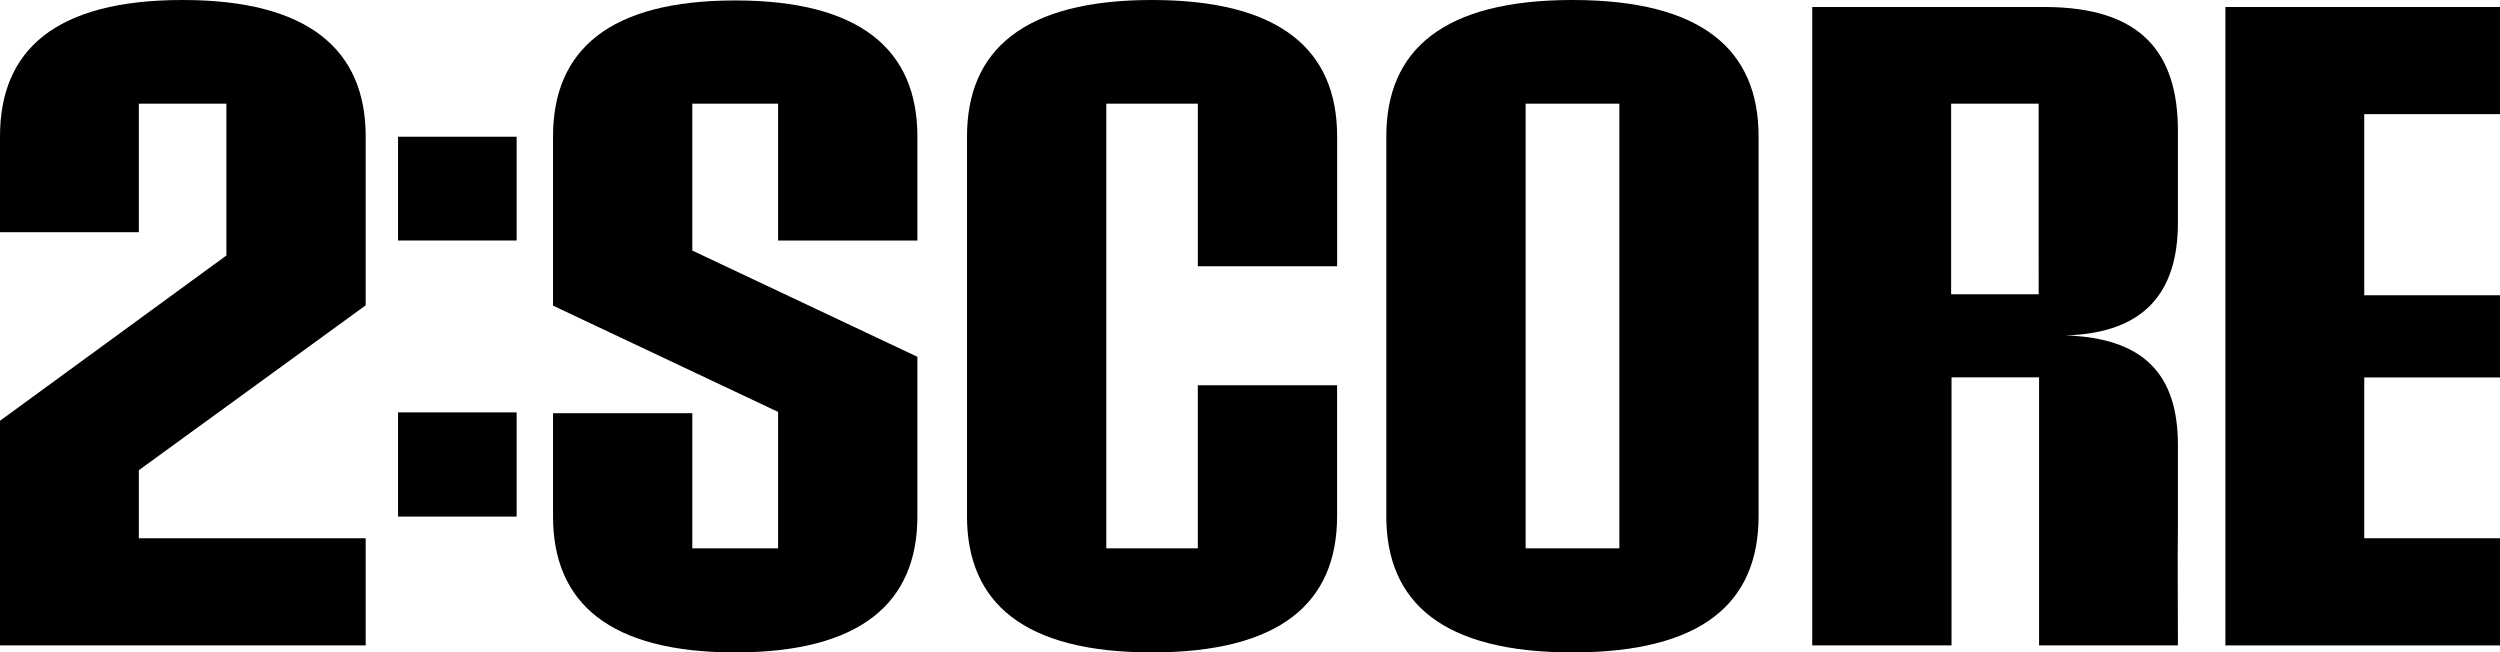
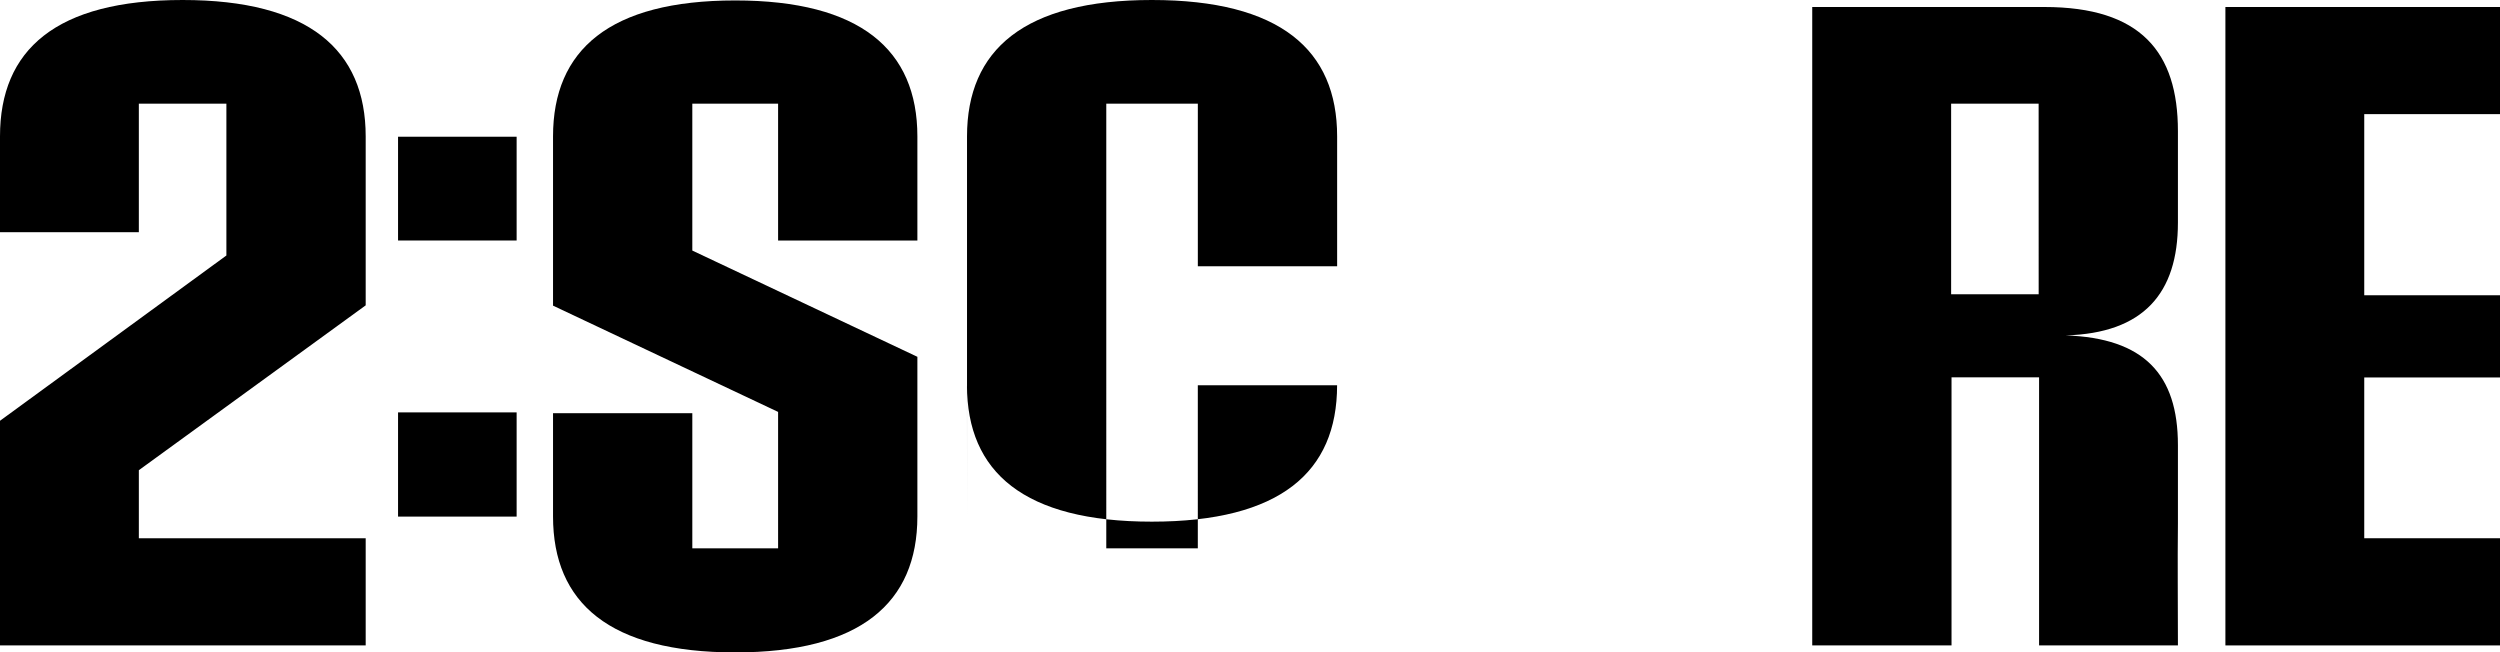
<svg xmlns="http://www.w3.org/2000/svg" viewBox="0 0 255 66.545">
  <g fill="currentColor">
    <path d="M40.601 13.946h12.095v10.585H40.601z" />
    <path d="M40.601 42.064h12.095v10.629H40.601z" />
    <path d="M0 42.919 23.092 26.06V10.571h-8.93v13.113H0v-9.768C0 5.085 5.682 0 18.628 0 31.482 0 37.3 5.085 37.3 13.916v17.229L14.162 47.96v6.94H37.3v10.932H0Z" />
    <path d="M56.409 52.675V42.148h14.207v13.783h8.75V42.015L56.409 31.176v-17.26c0-8.831 5.773-13.871 18.582-13.871 12.764 0 18.582 5.04 18.582 13.871v10.615H79.366v-13.96h-8.75v14.986l22.957 10.837v16.281c0 8.831-5.818 13.871-18.582 13.871-12.809 0-18.582-5.04-18.582-13.871" />
-     <path d="M98.636 52.63V13.915C98.636 5.084 104.454 0 117.488 0c13.08 0 18.9 5.084 18.9 13.915v13.247h-14.209V10.571h-9.338V55.93h9.336V39.294h14.207V52.63c0 8.875-5.818 13.915-18.9 13.915-13.034 0-18.852-5.04-18.852-13.915" />
-     <path d="M165.176 10.571h-9.561V55.93h9.561ZM141.404 52.63V13.915C141.404 5.084 147.222 0 160.392 0c13.215 0 18.984 5.084 18.984 13.915V52.63c0 8.875-5.773 13.915-18.987 13.915-13.17 0-18.988-5.04-18.988-13.915" />
+     <path d="M98.636 52.63V13.915C98.636 5.084 104.454 0 117.488 0c13.08 0 18.9 5.084 18.9 13.915v13.247h-14.209V10.571h-9.338V55.93h9.336V39.294h14.207c0 8.875-5.818 13.915-18.9 13.915-13.034 0-18.852-5.04-18.852-13.915" />
    <path d="M207.94 10.571h-8.925v19.446h8.929ZM184.848.714h23.678c9.832 0 13.622 4.594 13.622 12.666v9.321c0 7.225-3.518 11.288-11.456 11.511 7.982.268 11.456 3.965 11.456 11.19v7.984c-.046 4.237 0 7.873 0 12.444h-14.162V38.491h-8.93v27.342h-14.208Z" />
    <path d="M226.991.714v65.119H255V54.901h-13.847v-16.4H255v-8.384h-13.847V11.641H255V.714Z" />
  </g>
</svg>